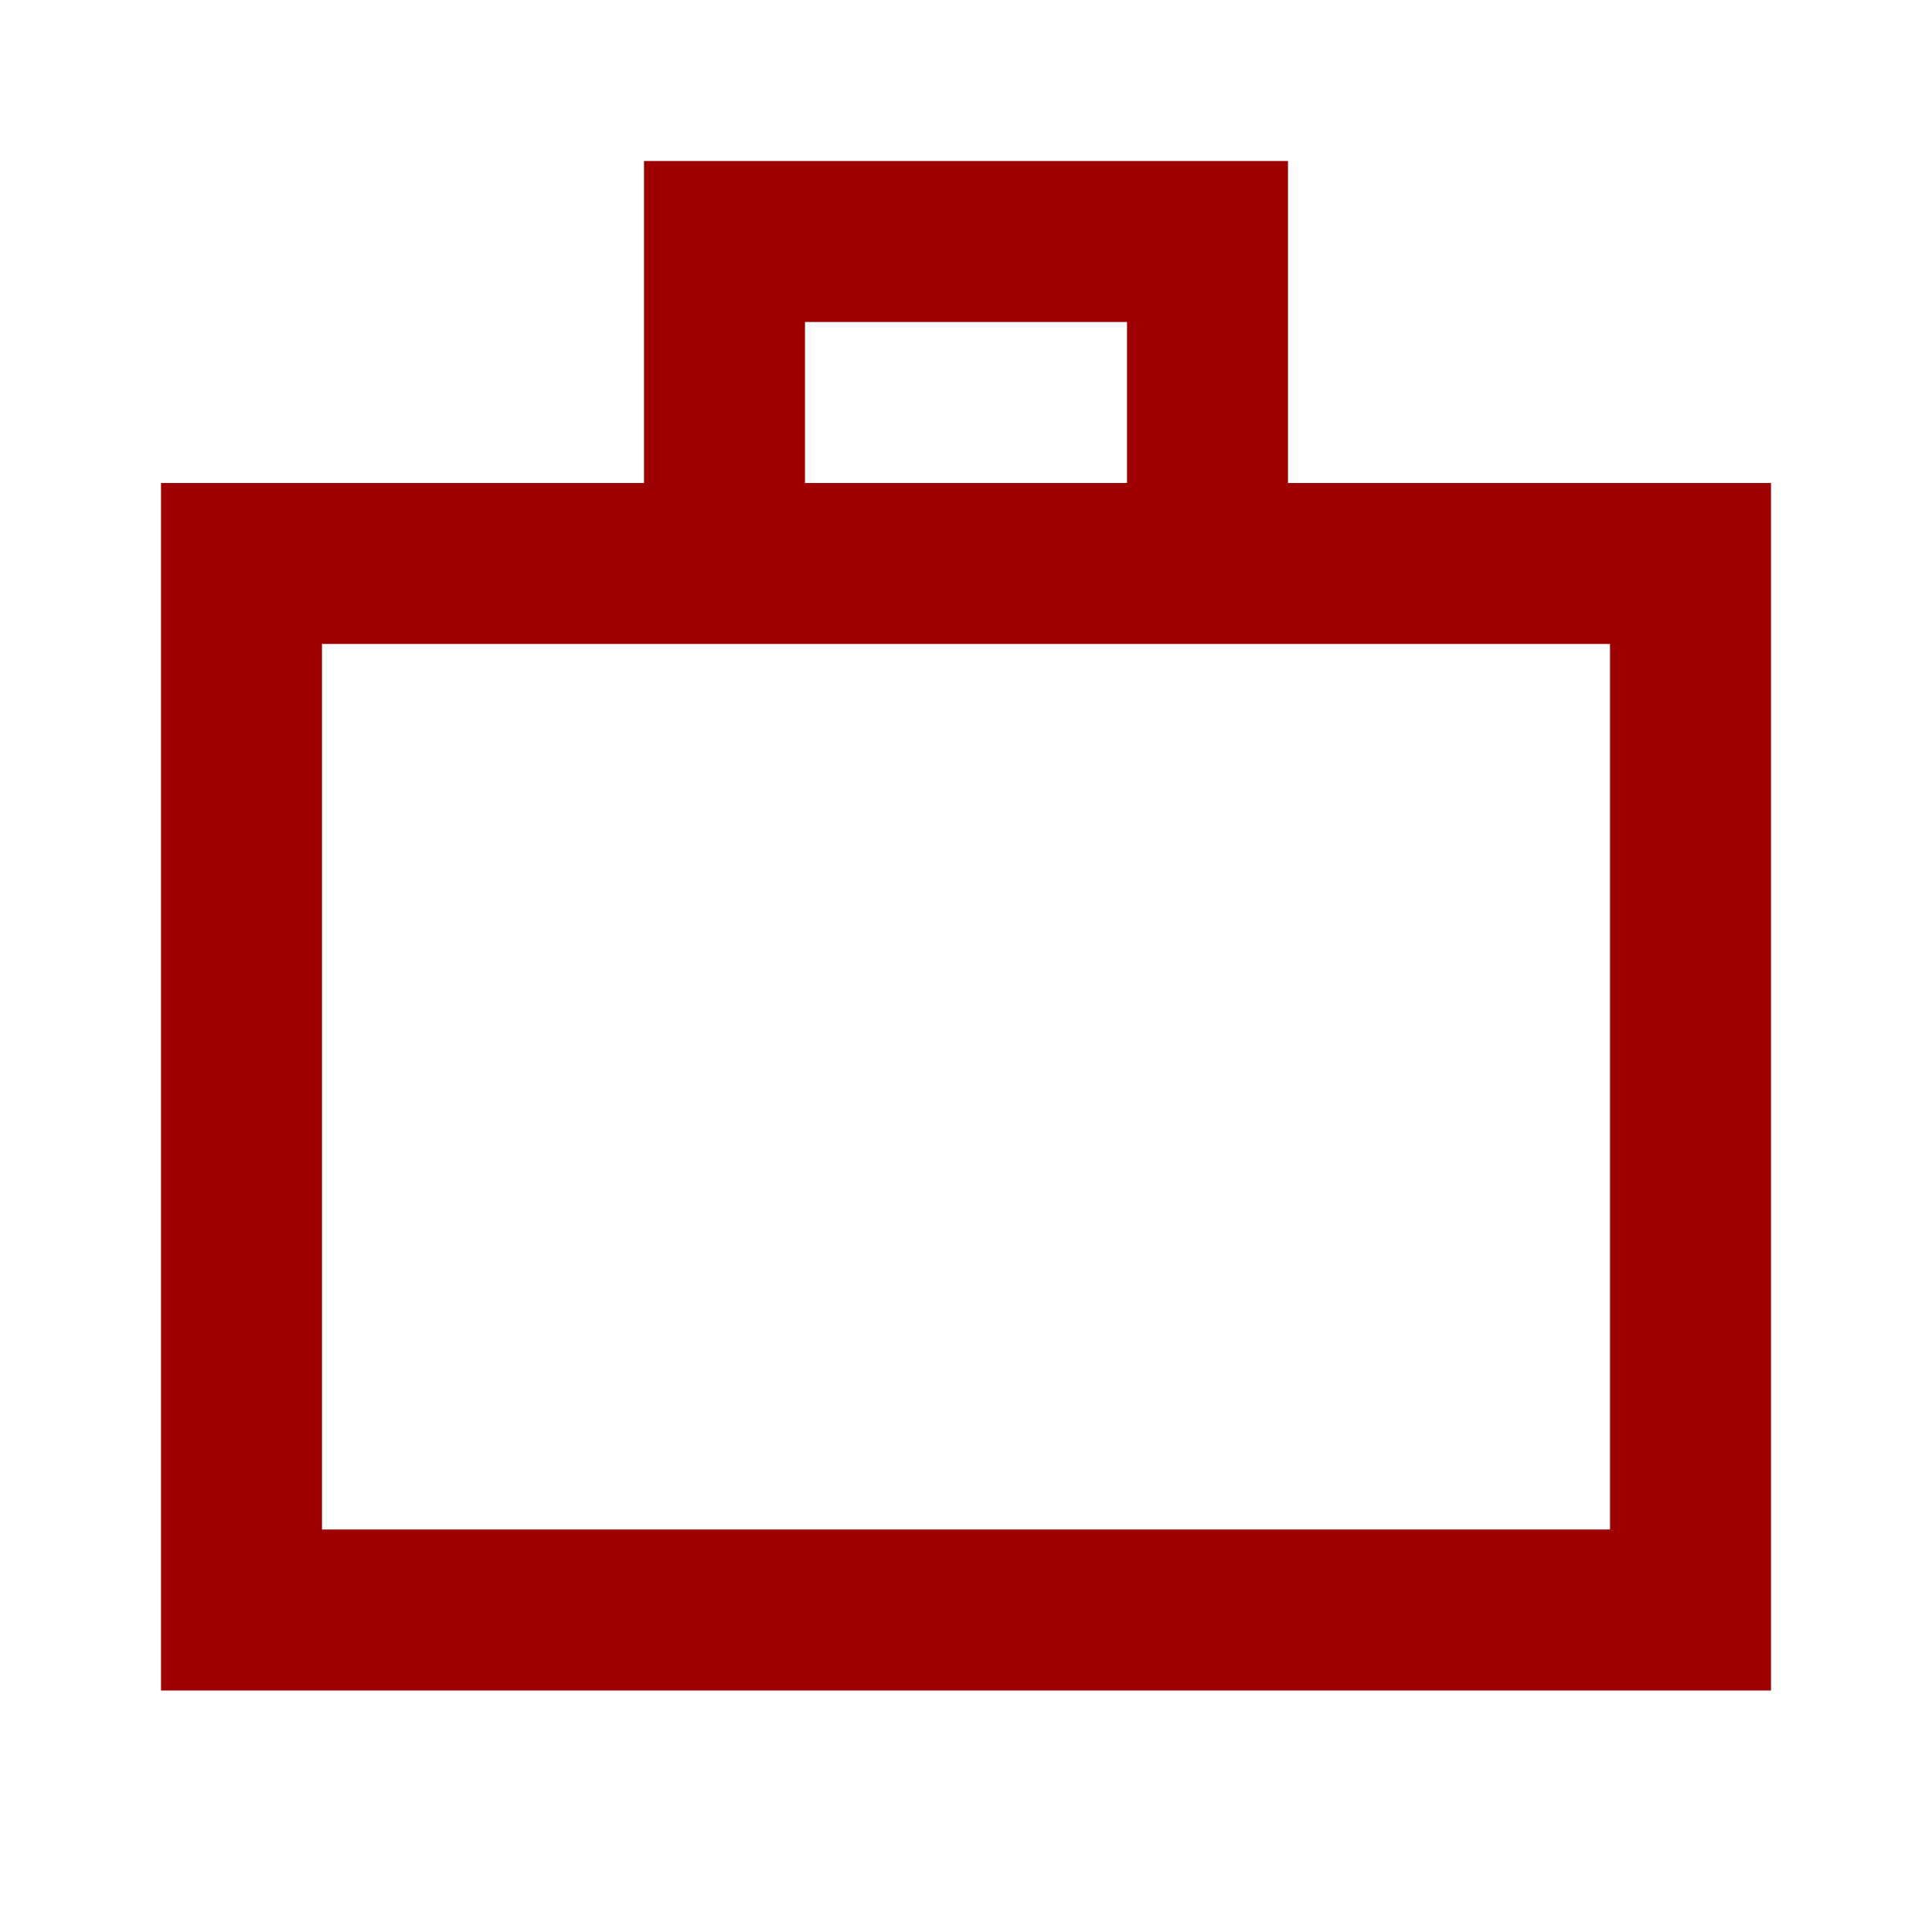
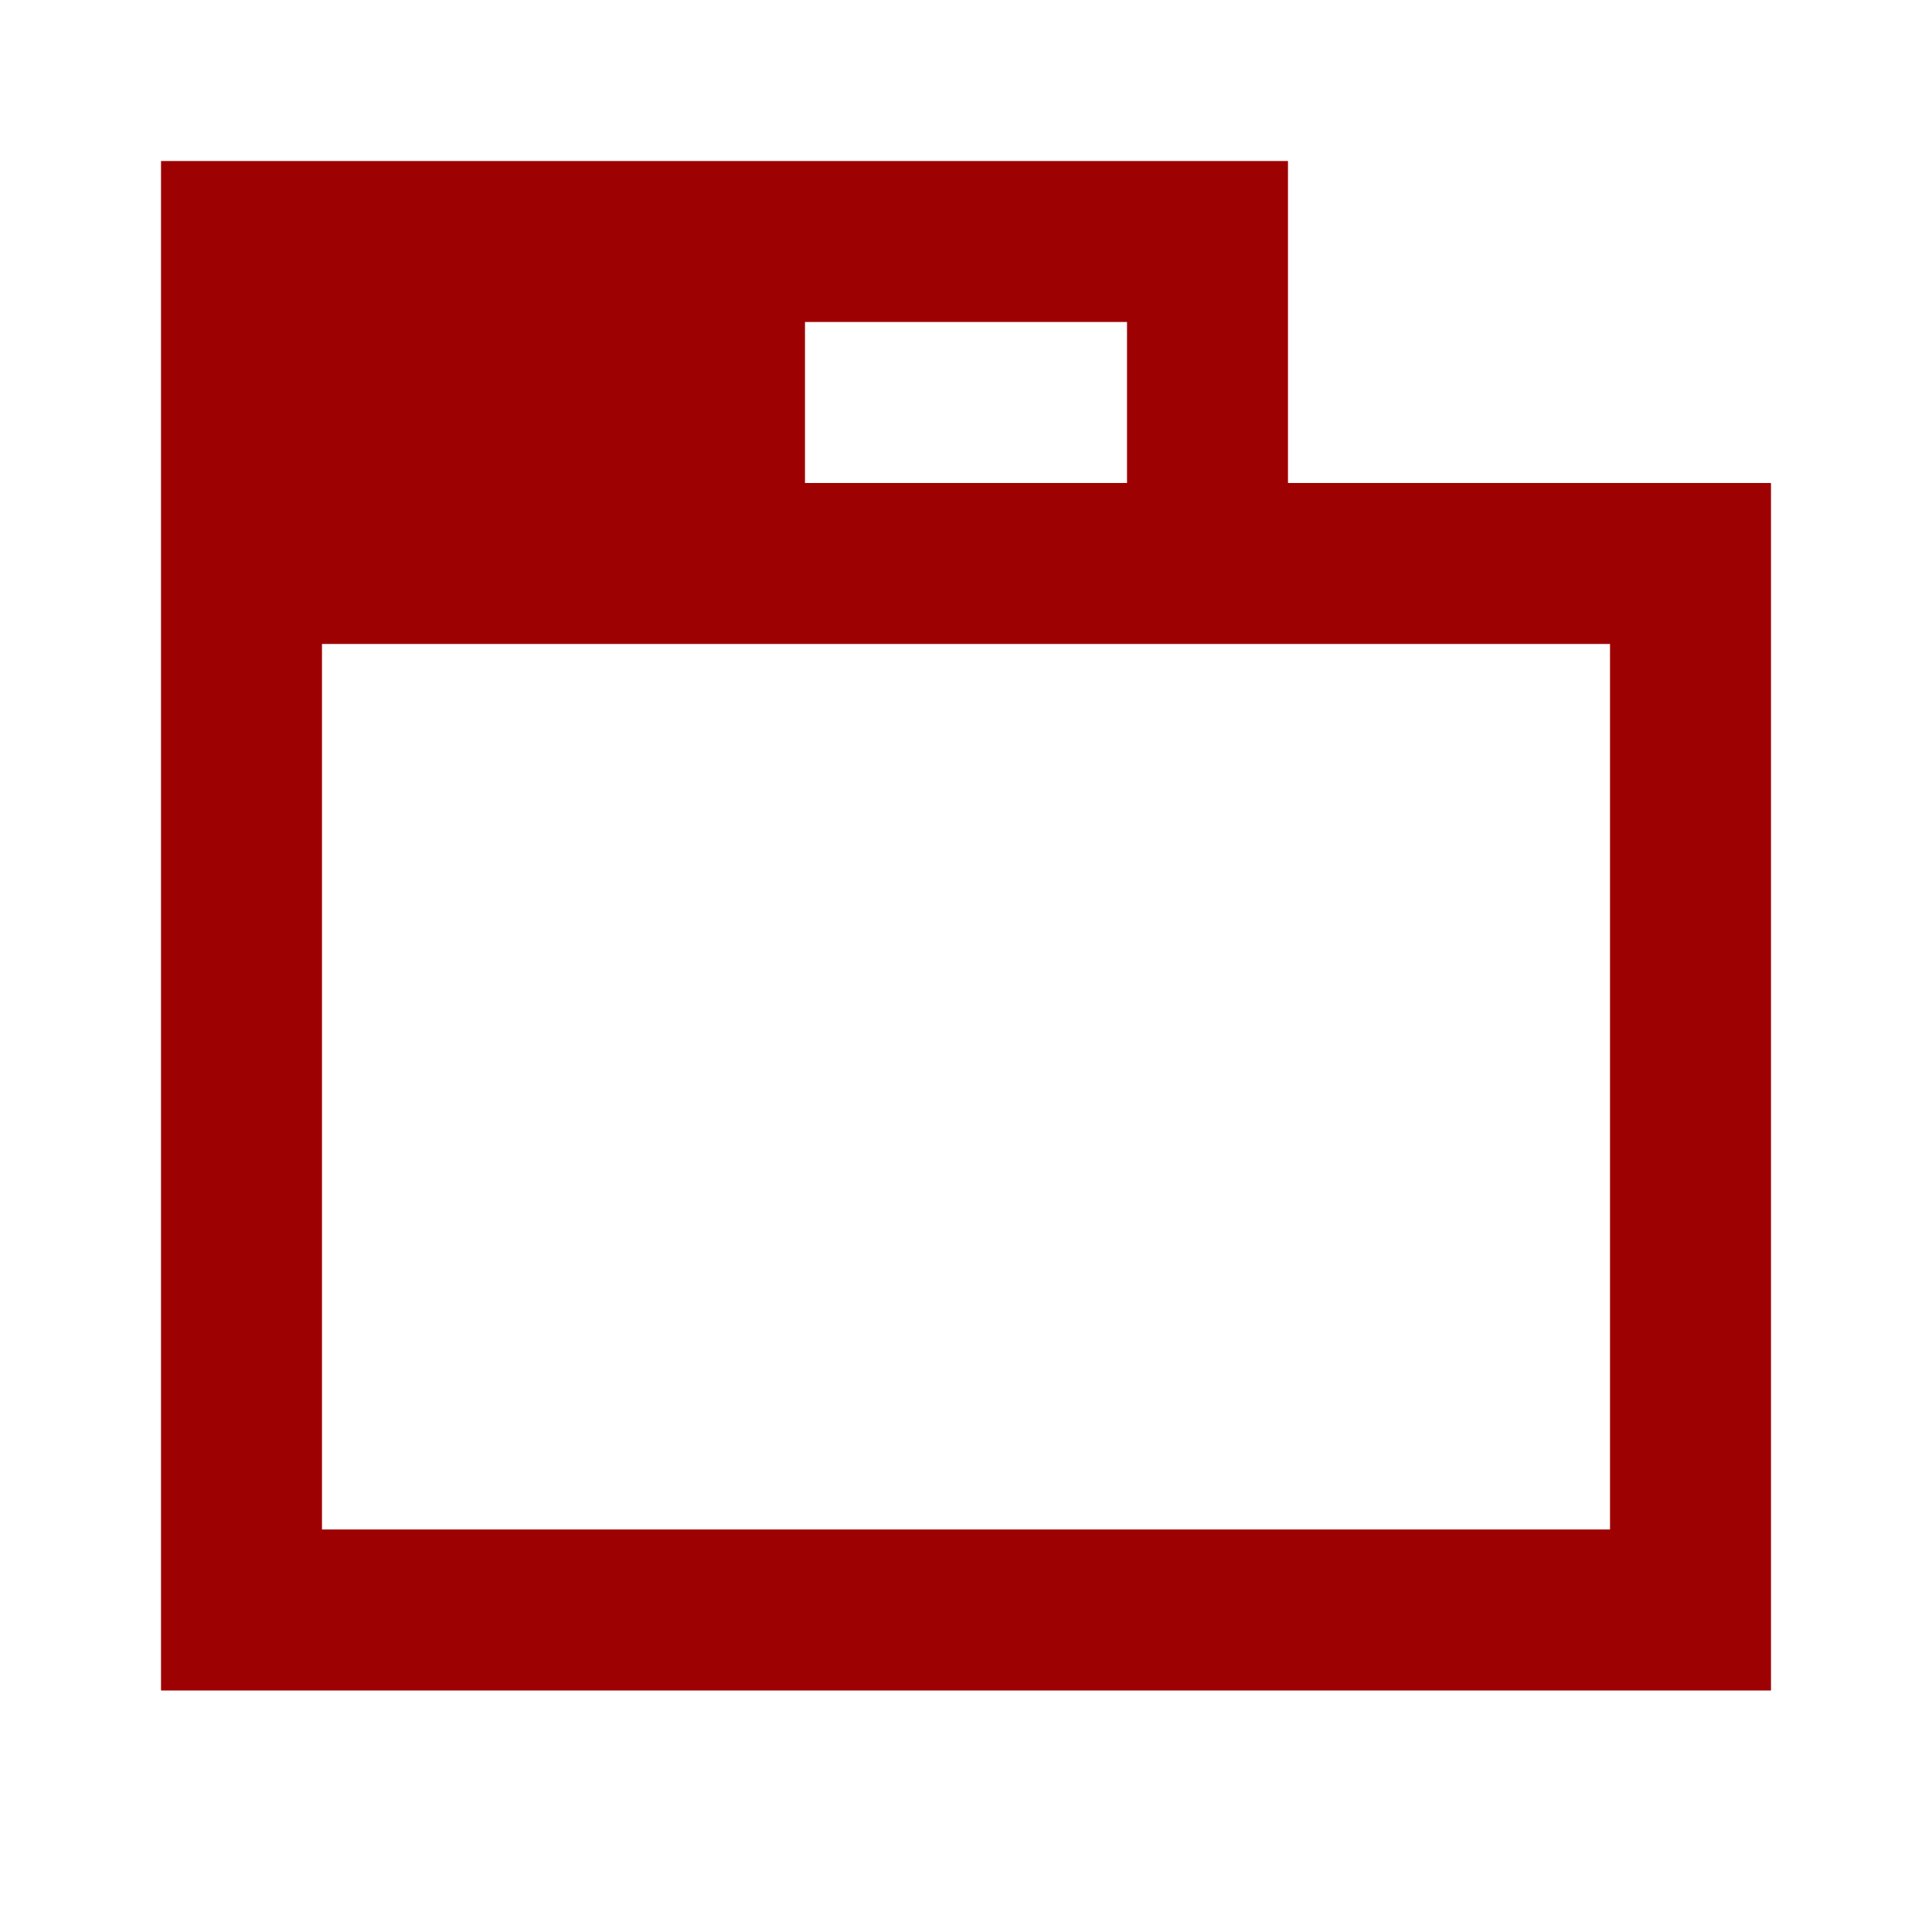
<svg xmlns="http://www.w3.org/2000/svg" width="50" height="50" viewBox="0 0 50 50" fill="none">
-   <path d="M4.167 43.75V12.5H16.667V4.167H33.333V12.5H45.833V43.75H4.167ZM20.833 12.5H29.167V8.333H20.833V12.5ZM8.333 39.583H41.667V16.666H8.333V39.583Z" fill="#9E0101" />
+   <path d="M4.167 43.75V12.5V4.167H33.333V12.5H45.833V43.75H4.167ZM20.833 12.5H29.167V8.333H20.833V12.5ZM8.333 39.583H41.667V16.666H8.333V39.583Z" fill="#9E0101" />
</svg>